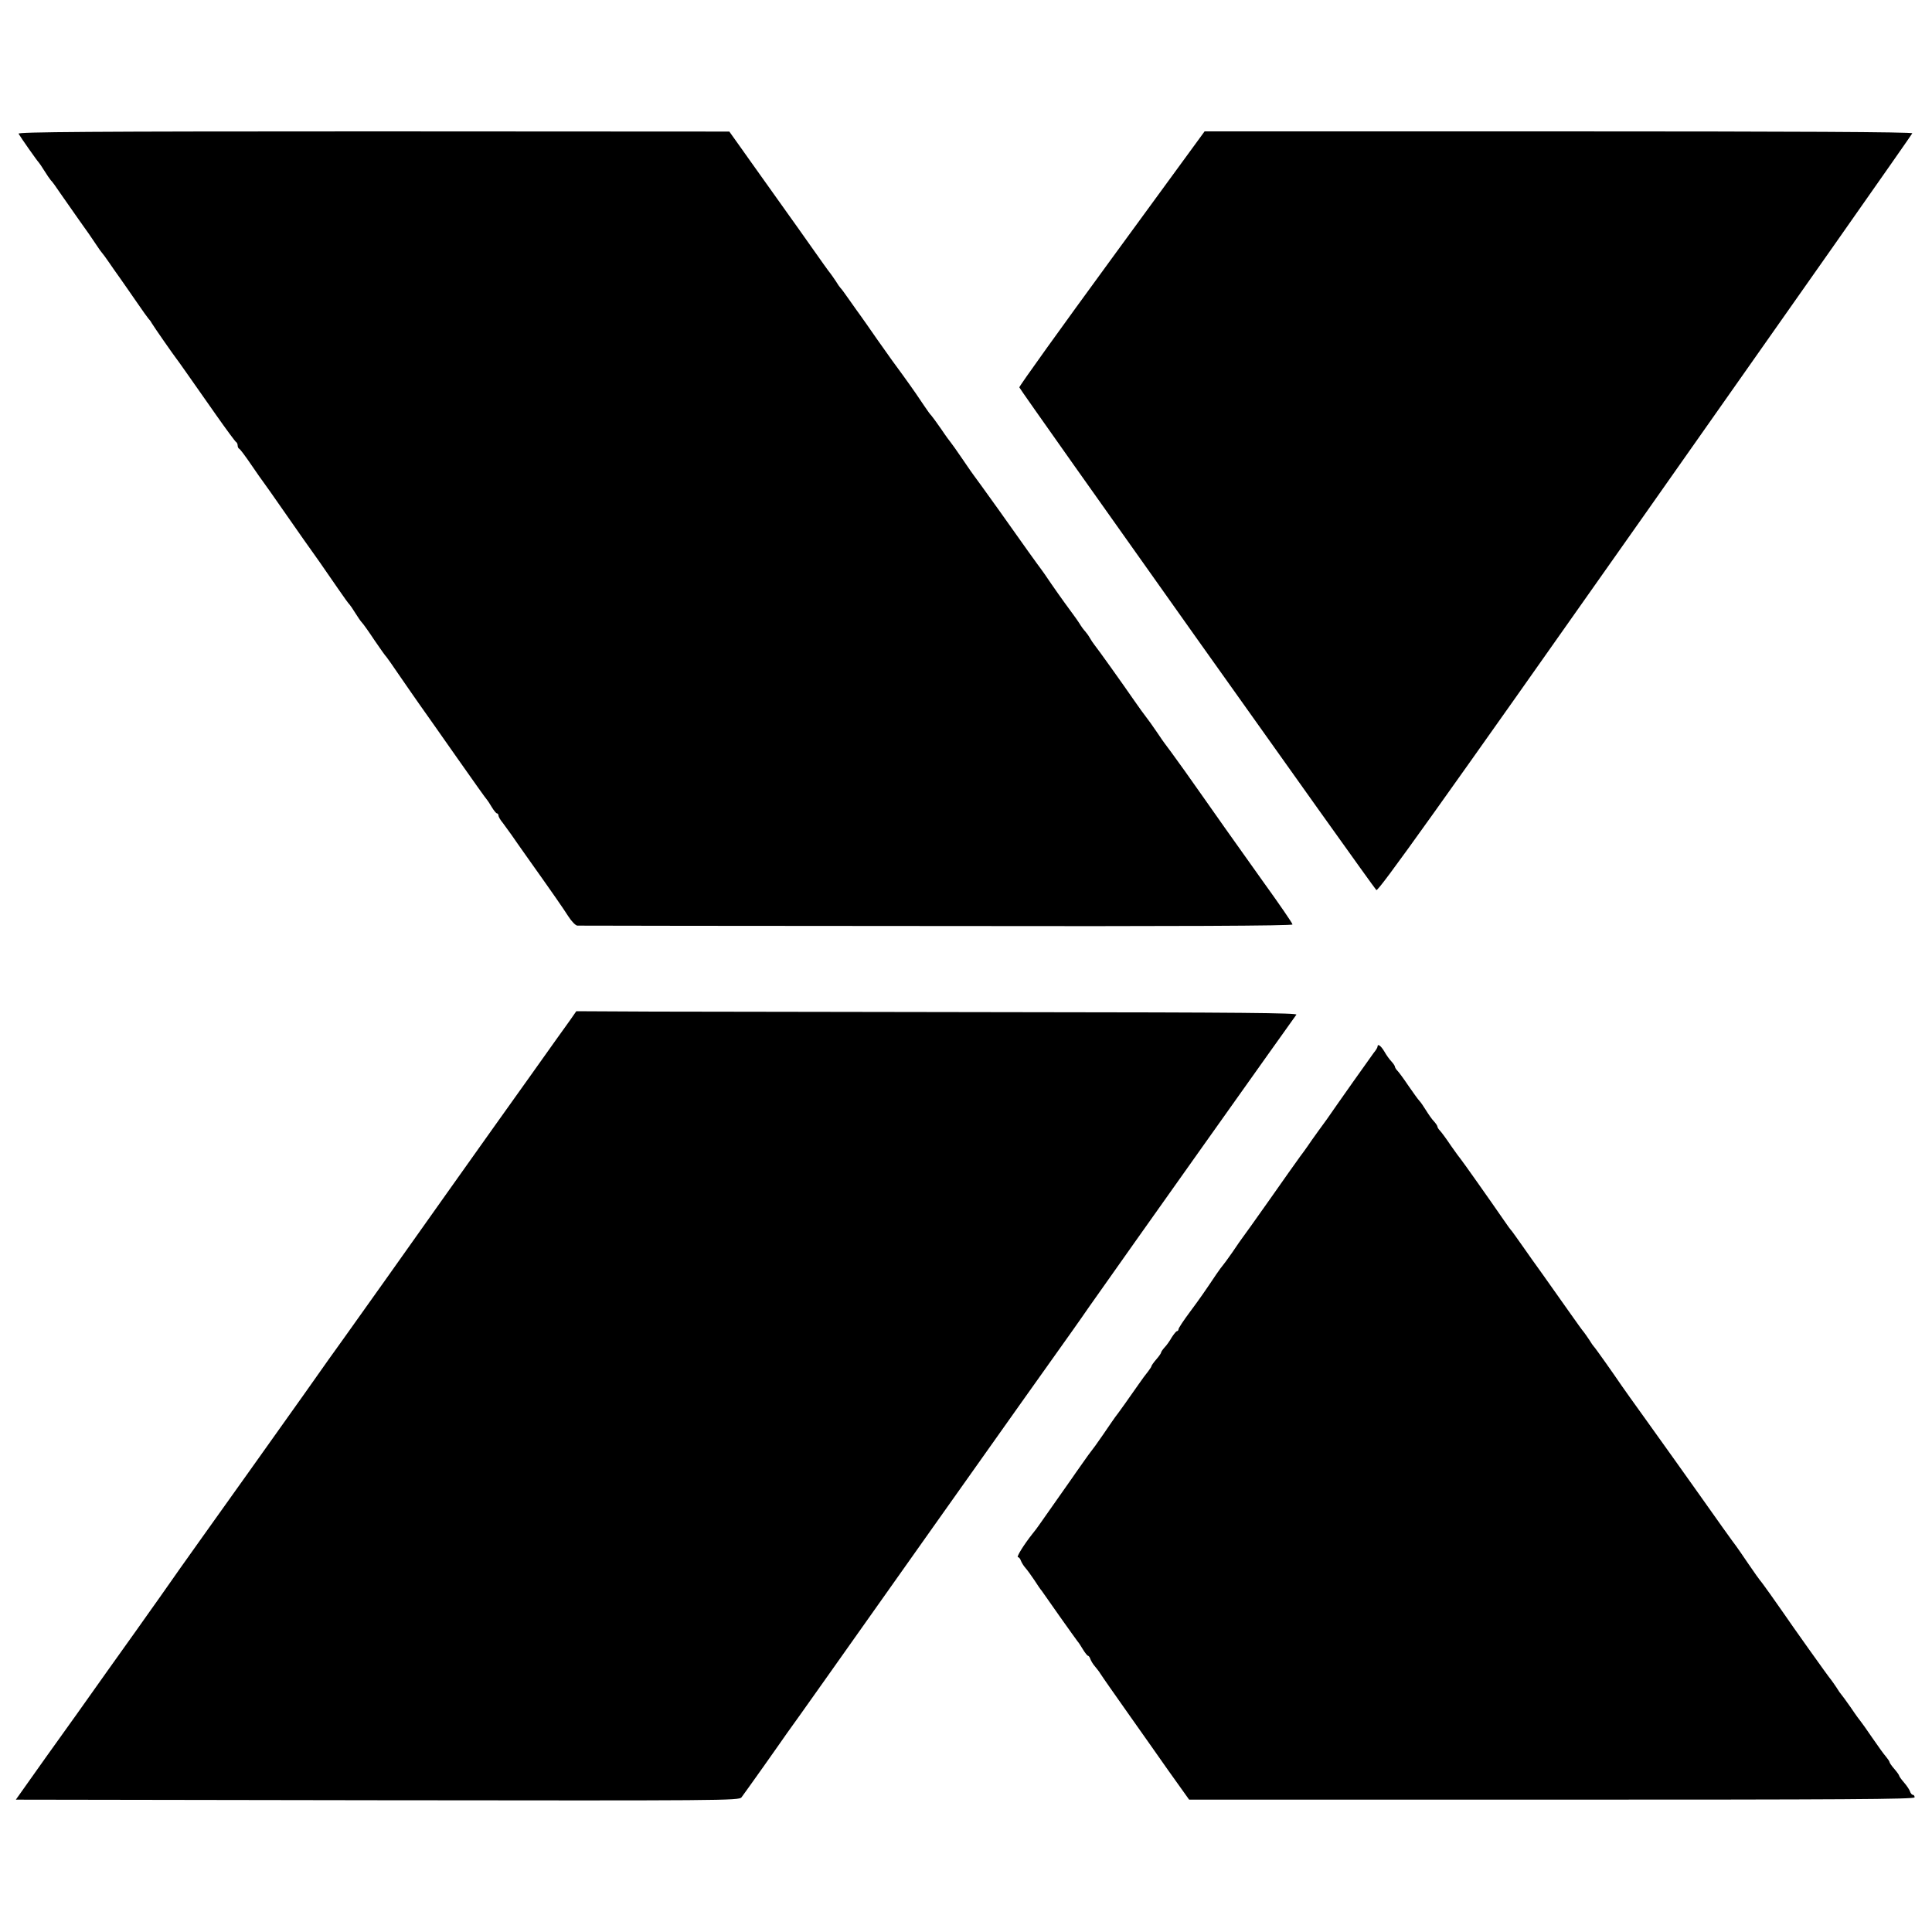
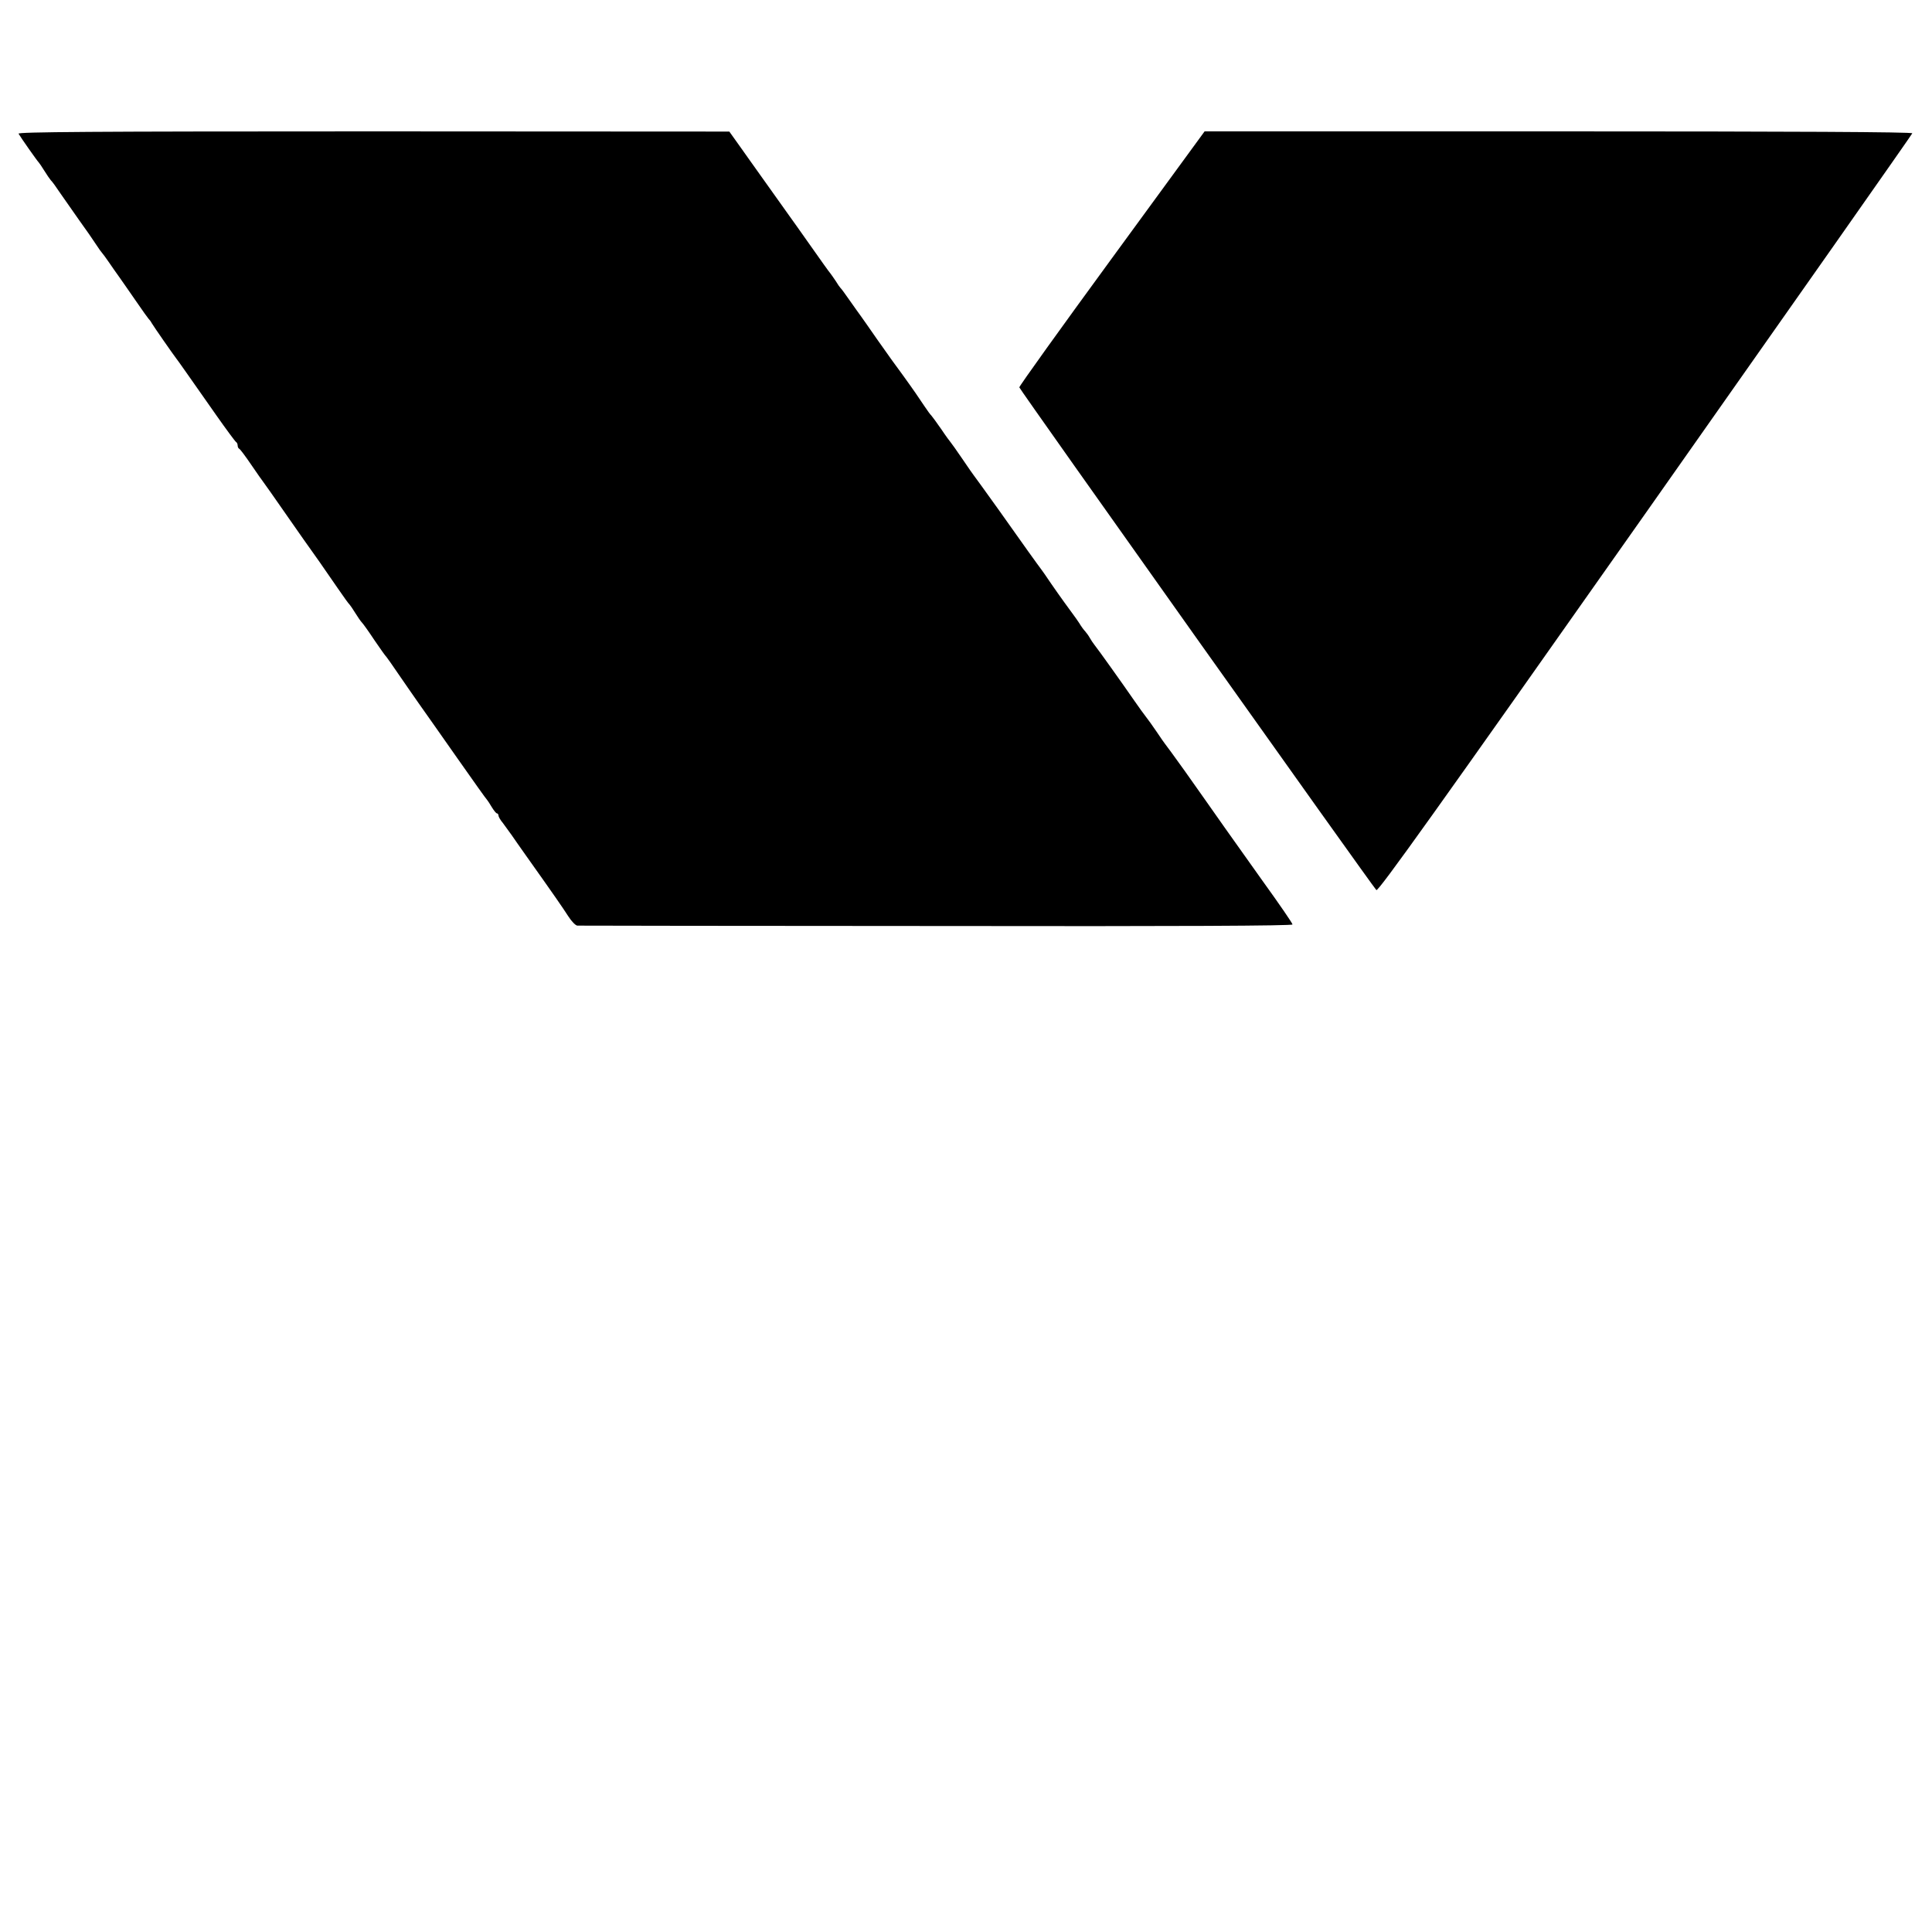
<svg xmlns="http://www.w3.org/2000/svg" version="1.0" width="1000pt" height="1000pt" viewBox="0 0 1000 1000" preserveAspectRatio="xMidYMid meet">
  <g transform="translate(0,1000) scale(0.1,-0.1)" fill="#000000" stroke="none">
    <path d="M96 9308 c12 -21 98 -143 104 -148 3 -3 16 -22 29 -43 13 -21 28 -43 34 -50 7 -6 29 -37 49 -67 21 -30 65 -93 98 -140 34 -47 73 -103 87 -125 14 -22 29 -42 32 -45 3 -3 18 -23 33 -45 15 -22 40 -58 56 -80 15 -22 55 -78 87 -125 32 -47 61 -87 64 -90 3 -3 11 -12 16 -22 11 -19 115 -168 127 -183 9 -11 62 -87 208 -295 52 -74 98 -136 102 -138 4 -2 8 -10 8 -17 0 -7 3 -15 7 -17 5 -1 33 -39 63 -83 30 -44 58 -84 63 -90 4 -5 60 -84 123 -175 63 -91 122 -174 130 -185 15 -21 41 -57 133 -191 30 -44 57 -81 61 -84 3 -3 16 -22 29 -43 13 -21 28 -43 35 -50 6 -6 36 -48 65 -92 30 -44 57 -82 61 -85 3 -3 31 -43 63 -90 32 -47 79 -114 104 -150 26 -36 114 -162 197 -280 83 -118 153 -217 157 -220 3 -3 14 -20 24 -37 11 -18 23 -33 27 -33 4 0 8 -5 8 -11 0 -6 10 -24 23 -39 12 -16 32 -44 45 -62 12 -18 44 -63 70 -100 152 -214 194 -275 223 -320 17 -27 38 -48 47 -49 10 0 846 -2 1859 -2 1265 -2 1843 1 1843 8 0 6 -68 105 -151 220 -82 116 -172 242 -199 280 -92 130 -112 160 -208 295 -53 74 -99 137 -102 140 -3 3 -22 31 -43 62 -21 31 -46 66 -55 77 -9 11 -37 50 -62 86 -58 84 -187 265 -205 287 -7 9 -18 25 -24 36 -6 11 -17 26 -24 34 -7 7 -21 26 -31 43 -11 16 -23 34 -28 40 -15 20 -74 101 -118 165 -24 36 -48 70 -52 75 -14 18 -93 128 -218 305 -69 96 -127 177 -130 180 -3 3 -29 41 -59 85 -30 44 -57 82 -60 85 -3 3 -26 34 -50 70 -25 36 -48 67 -51 70 -4 3 -20 25 -36 49 -16 24 -36 53 -44 65 -28 41 -115 161 -123 171 -4 6 -39 55 -78 110 -38 55 -76 109 -84 120 -8 11 -34 47 -57 80 -23 33 -44 62 -48 65 -3 3 -14 18 -24 35 -11 16 -23 34 -28 40 -5 5 -52 71 -104 145 -52 74 -102 144 -110 155 -38 53 -162 227 -203 285 -25 36 -60 84 -76 107 l-30 42 -1843 1 c-1472 0 -1842 -3 -1836 -12z" />
    <path d="M5755 8663 c-264 -361 -480 -662 -479 -668 1 -10 1824 -2577 1848 -2602 9 -10 322 429 1391 1947 759 1078 1382 1965 1383 1970 3 7 -622 10 -1830 10 l-1833 0 -480 -657z" />
-     <path d="M2951 4720 c-18 -25 -110 -153 -204 -286 -95 -132 -289 -406 -432 -607 -246 -348 -423 -596 -534 -752 -28 -38 -121 -169 -206 -290 -209 -294 -347 -488 -527 -740 -82 -115 -165 -232 -184 -260 -19 -27 -56 -80 -82 -116 -26 -37 -123 -174 -217 -305 -93 -132 -240 -338 -327 -459 l-156 -220 1871 -3 c1782 -2 1873 -2 1885 15 8 10 58 81 113 158 54 77 109 154 121 172 85 118 195 274 757 1068 347 490 650 917 674 950 24 33 65 92 92 130 27 39 61 88 77 110 104 149 1029 1452 1038 1463 9 9 -284 12 -1457 13 -807 1 -1648 3 -1869 3 l-401 2 -32 -46z" />
-     <path d="M7130 4582 c0 -4 -9 -19 -20 -32 -15 -20 -187 -263 -242 -343 -7 -10 -29 -40 -48 -66 -19 -27 -42 -58 -50 -71 -8 -12 -27 -38 -42 -58 -15 -21 -86 -120 -157 -222 -72 -102 -134 -189 -139 -195 -4 -5 -28 -39 -52 -75 -25 -36 -48 -67 -51 -70 -3 -3 -18 -23 -33 -45 -57 -85 -83 -123 -138 -197 -32 -43 -58 -82 -58 -88 0 -5 -4 -10 -8 -10 -4 0 -16 -15 -27 -32 -10 -18 -27 -42 -37 -52 -10 -11 -18 -23 -18 -26 0 -4 -11 -20 -25 -36 -14 -16 -25 -32 -25 -35 0 -3 -8 -15 -17 -27 -10 -12 -34 -44 -53 -72 -38 -55 -105 -149 -118 -165 -4 -5 -32 -46 -62 -90 -30 -44 -58 -82 -61 -85 -3 -3 -24 -32 -47 -65 -23 -33 -49 -69 -56 -80 -27 -38 -155 -220 -168 -239 -7 -10 -22 -31 -34 -45 -43 -54 -85 -121 -75 -121 5 0 12 -8 15 -18 4 -10 14 -27 24 -38 9 -10 30 -39 46 -63 16 -25 33 -50 38 -55 4 -6 46 -65 92 -131 47 -66 88 -124 93 -130 5 -5 18 -25 28 -42 11 -18 23 -33 26 -33 4 0 10 -8 13 -18 4 -10 14 -27 24 -38 9 -11 22 -27 27 -36 10 -16 80 -116 138 -198 18 -25 75 -106 127 -180 52 -74 117 -167 145 -205 l50 -70 1878 0 c1512 0 1877 2 1877 12 0 7 -4 13 -9 13 -5 0 -12 8 -15 18 -3 9 -17 30 -31 46 -14 16 -25 32 -25 35 0 3 -11 19 -25 35 -14 16 -25 32 -25 36 0 3 -8 15 -17 26 -10 11 -42 55 -72 99 -30 44 -57 82 -60 85 -3 3 -26 34 -50 70 -25 36 -48 67 -51 70 -3 3 -14 18 -24 35 -11 16 -23 34 -28 40 -10 10 -216 300 -246 345 -28 41 -116 165 -122 170 -3 3 -30 41 -60 85 -30 44 -58 85 -62 90 -7 8 -118 163 -193 270 -119 167 -119 168 -271 380 -63 88 -123 171 -132 185 -40 59 -136 195 -142 200 -3 3 -14 18 -24 35 -11 16 -23 34 -28 40 -5 5 -36 48 -69 95 -71 100 -72 102 -145 205 -32 44 -78 109 -103 145 -25 36 -50 70 -55 77 -6 6 -26 33 -44 60 -73 106 -216 308 -221 313 -3 3 -26 34 -51 70 -24 36 -50 71 -57 78 -7 7 -13 17 -13 21 0 4 -8 16 -18 27 -10 10 -28 36 -41 57 -13 21 -28 43 -35 50 -6 6 -31 41 -56 77 -24 36 -50 71 -57 78 -7 7 -13 17 -13 21 0 4 -8 16 -18 27 -10 10 -27 34 -37 52 -18 30 -35 42 -35 24z" />
  </g>
</svg>